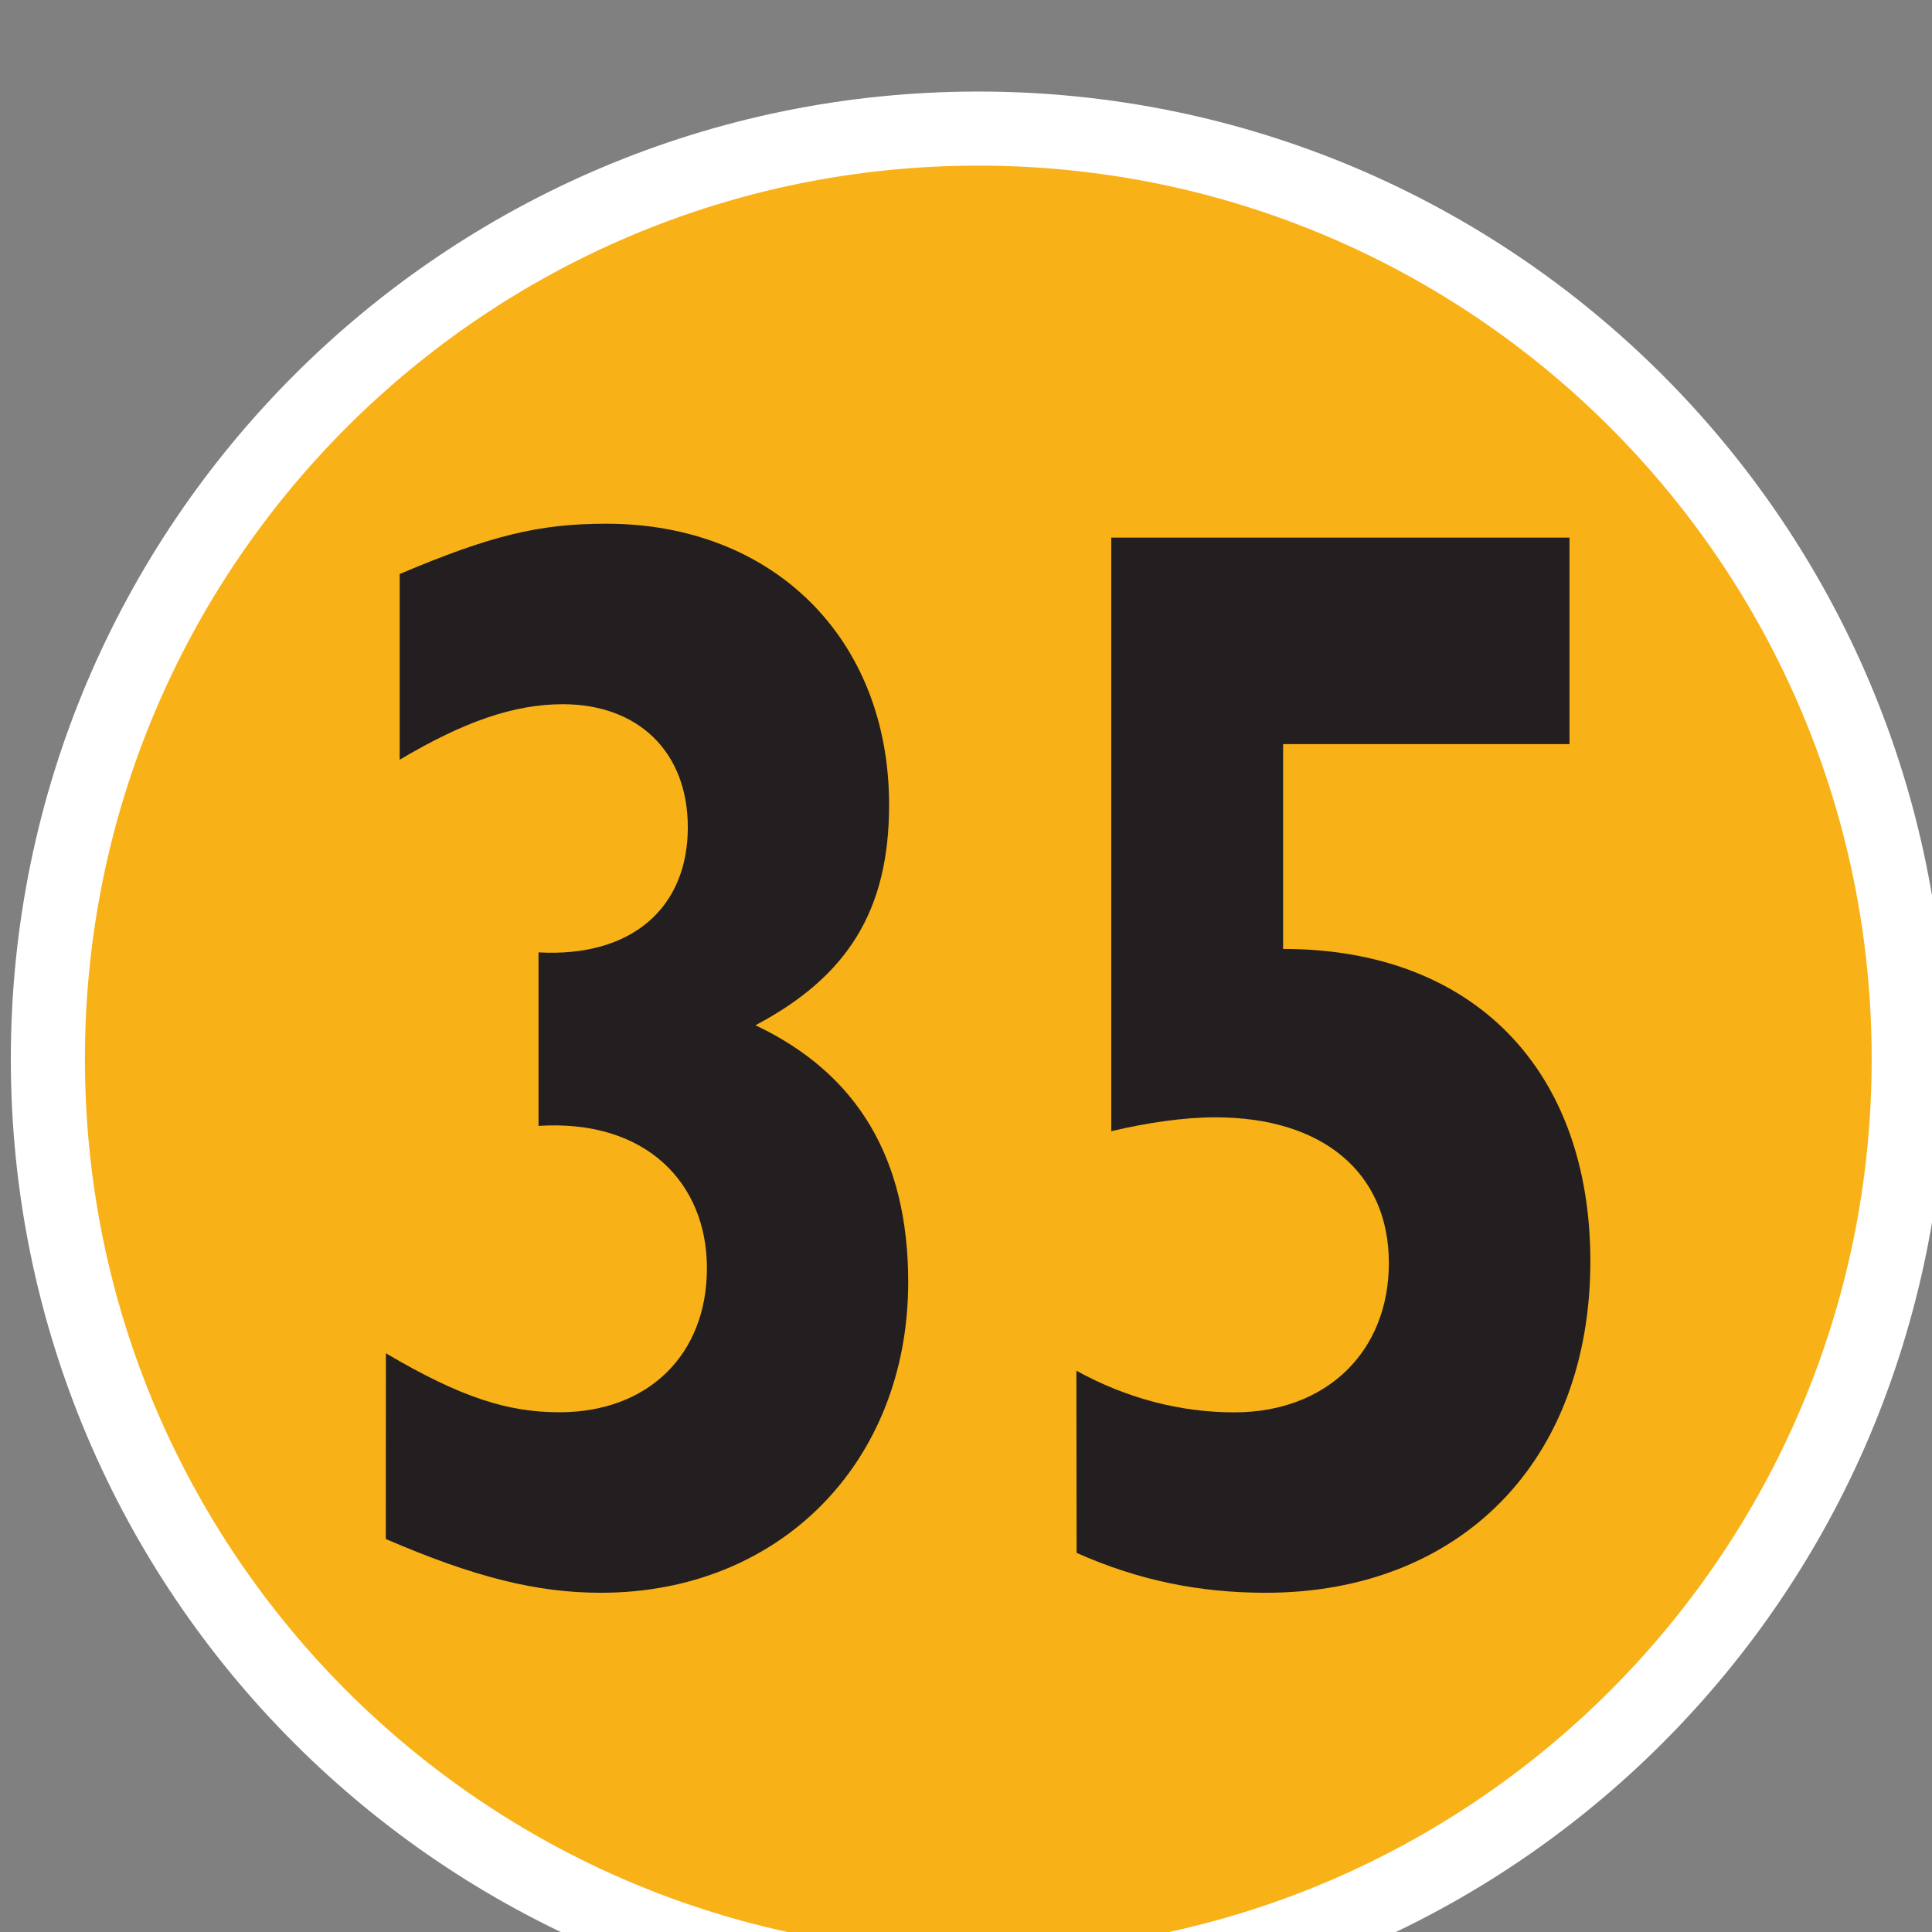
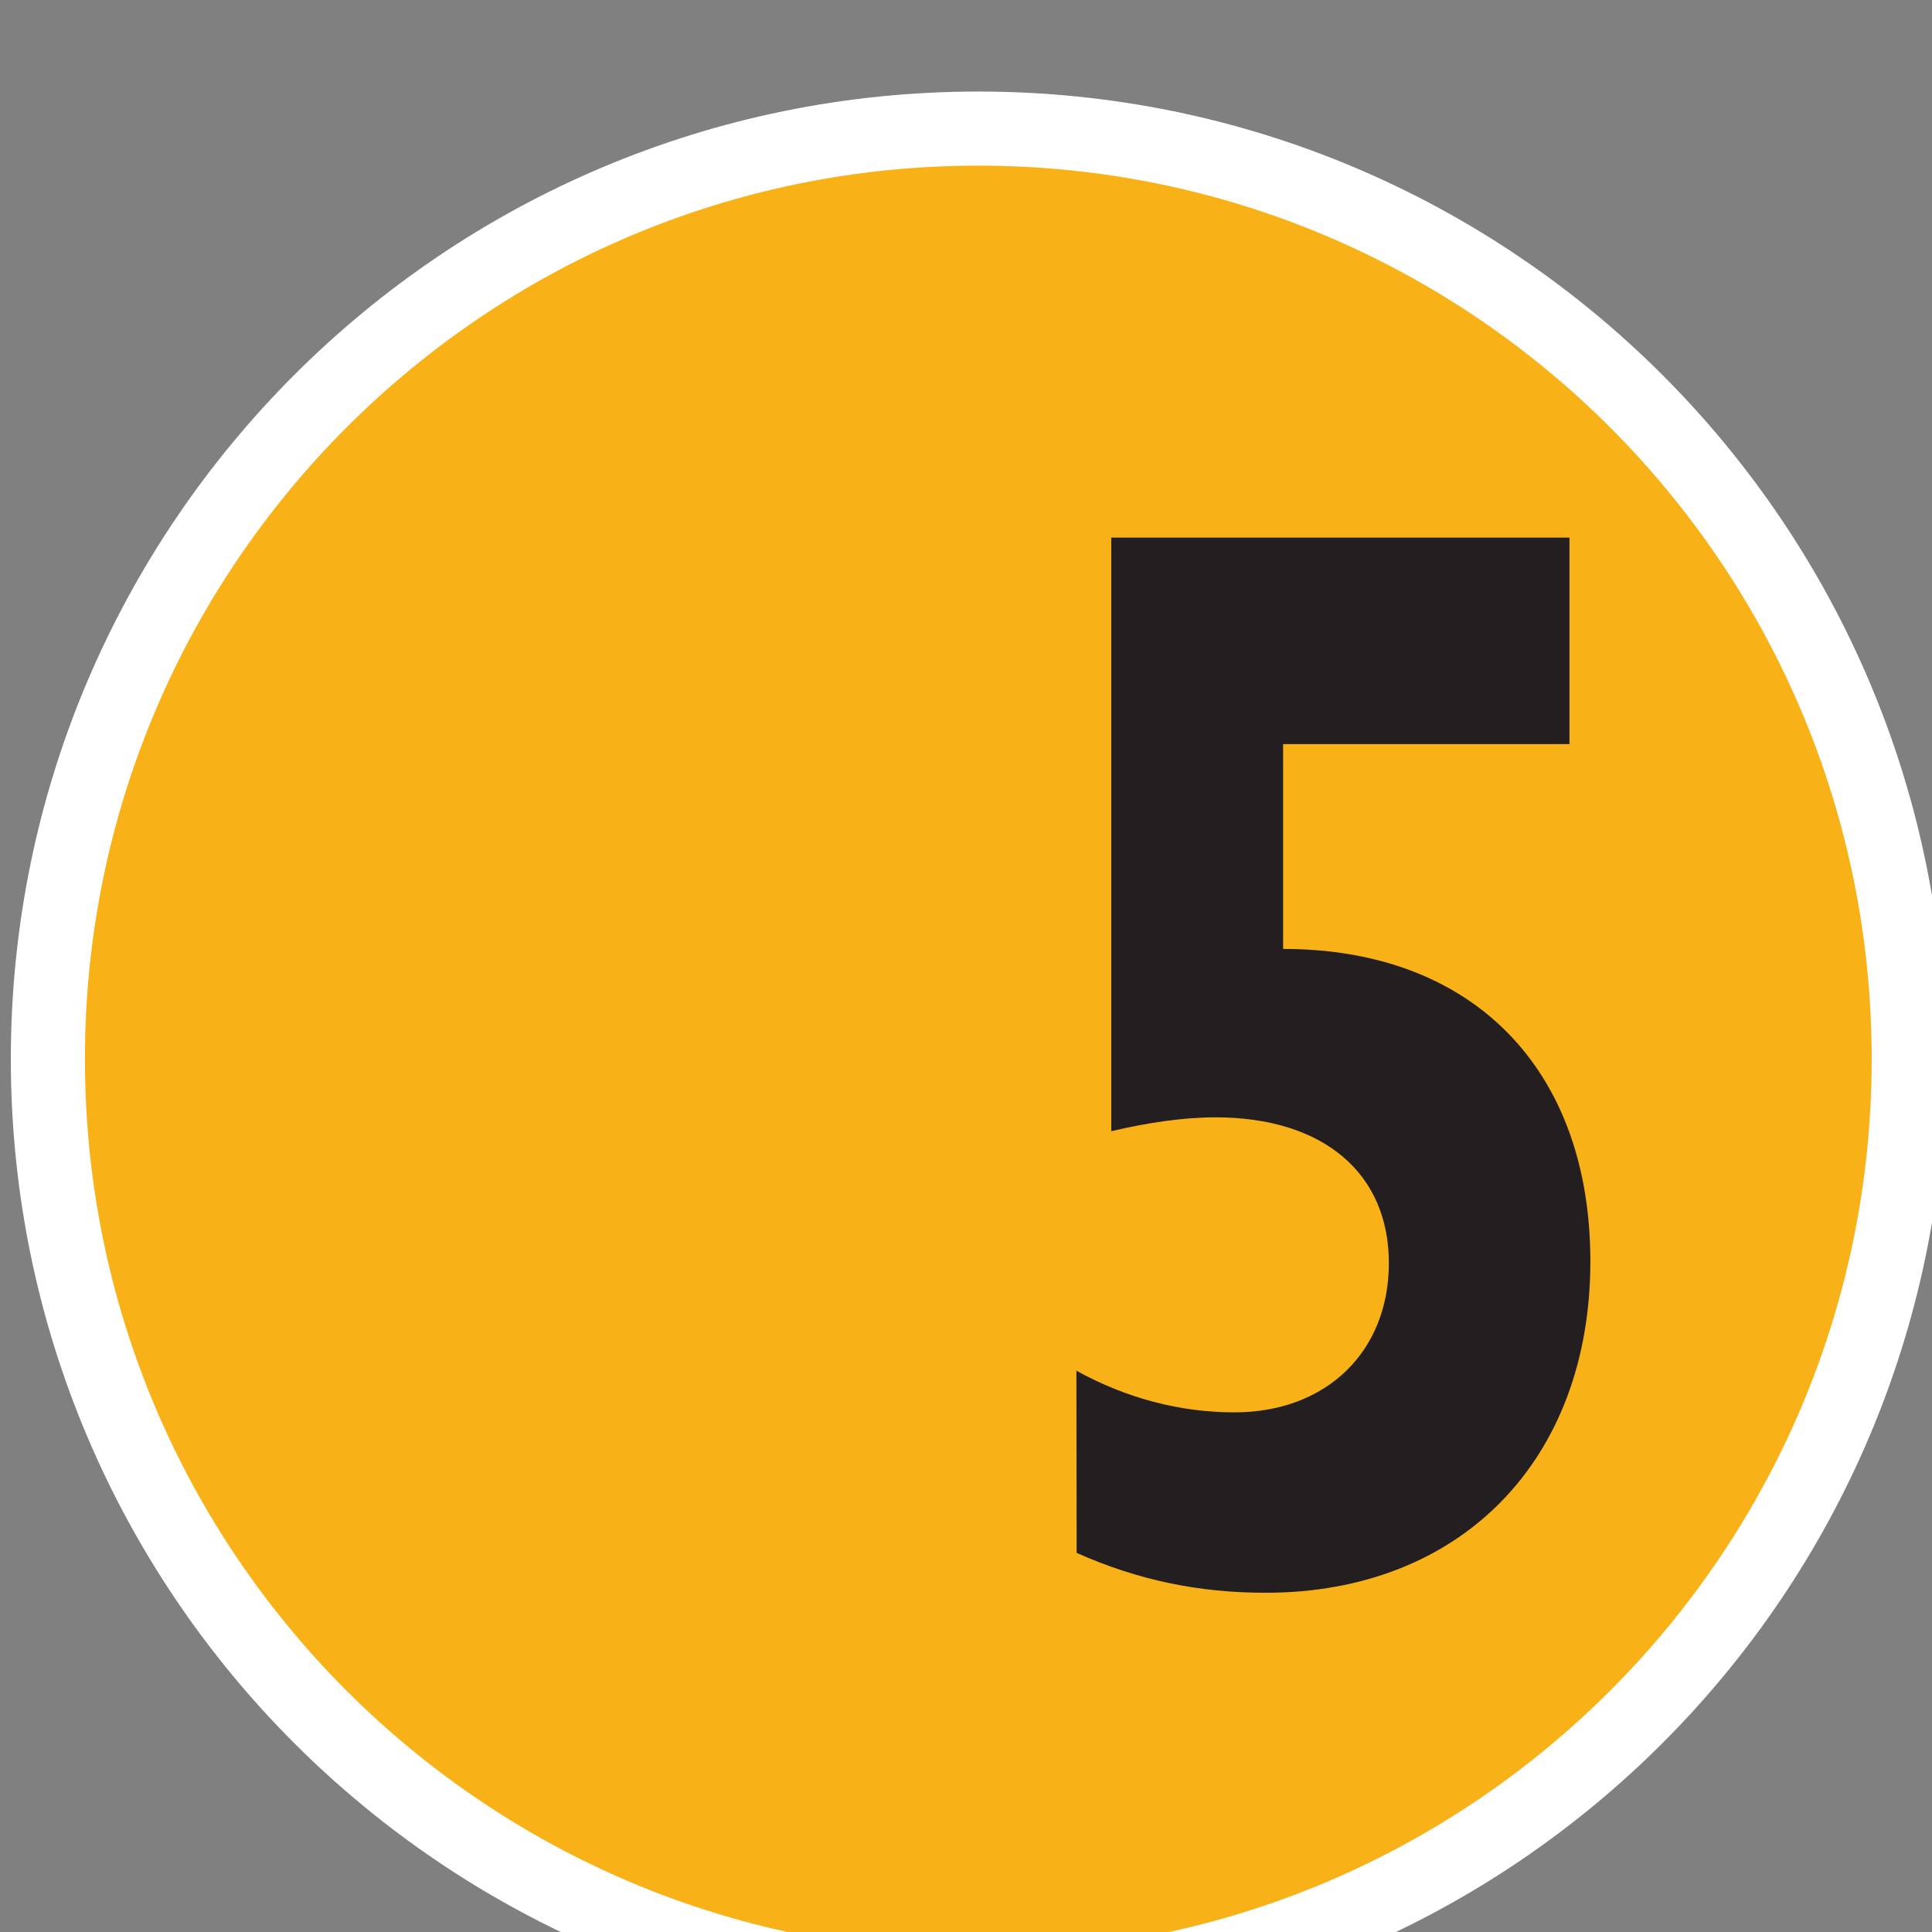
<svg xmlns="http://www.w3.org/2000/svg" width="4.609mm" height="4.609mm" viewBox="0 0 4.609 4.609" version="1.1" id="svg1" xml:space="preserve">
  <rect x="0" y="0" width="4.609" height="4.609" fill="#808080" stroke="none" />
  <defs id="defs1" />
  <g id="g1" transform="matrix(0.265,0,0,0.265,-16.633,-138.655)">
    <path id="path12535" d="m 63.197,532.76 c 0,-4.625 3.751,-8.376 8.376,-8.376 4.627,0 8.376,3.751 8.376,8.376 0,4.627 -3.749,8.376 -8.376,8.376 -4.625,0 -8.376,-3.749 -8.376,-8.376 z" style="fill:#f9b118;fill-opacity:1;fill-rule:nonzero;stroke:#ffffff;stroke-width:0.667;stroke-linecap:butt;stroke-linejoin:round;stroke-miterlimit:3.864;stroke-dasharray:none;stroke-opacity:1" />
-     <path id="path12536" d="m 66.239,537.081 c 0.797,0.344 1.359,0.484 1.937,0.484 1.609,0 2.766,-1.172 2.766,-2.797 0,-1.109 -0.453,-1.875 -1.375,-2.312 0.828,-0.438 1.203,-1.031 1.203,-1.984 0,-1.5 -1.047,-2.531 -2.547,-2.531 -0.609,0 -1.047,0.109 -1.859,0.453 v 1.672 c 0.578,-0.344 1.031,-0.5 1.469,-0.5 0.672,0 1.125,0.422 1.125,1.109 0,0.719 -0.5,1.172 -1.344,1.125 v 1.562 c 0.969,-0.062 1.516,0.516 1.516,1.281 0,0.781 -0.531,1.297 -1.328,1.297 -0.453,0 -0.875,-0.125 -1.562,-0.531 z m 0,0" style="fill:#231f20;fill-opacity:1;fill-rule:nonzero;stroke:none;stroke-width:1.446" aria-label="3" />
    <path id="path12537" d="m 72.458,537.206 c 0.562,0.25 1.109,0.359 1.703,0.359 1.75,0 2.922,-1.188 2.922,-2.984 0,-1.719 -1.047,-2.812 -2.766,-2.812 v -1.844 h 2.578 v -1.859 h -4.125 v 5.344 c 0.328,-0.078 0.656,-0.125 0.937,-0.125 0.969,0 1.562,0.5 1.562,1.312 0,0.797 -0.562,1.344 -1.391,1.344 -0.484,0 -0.969,-0.125 -1.422,-0.375 z m 0,0" style="fill:#231f20;fill-opacity:1;fill-rule:nonzero;stroke:none;stroke-width:1.446" aria-label="5" />
  </g>
</svg>